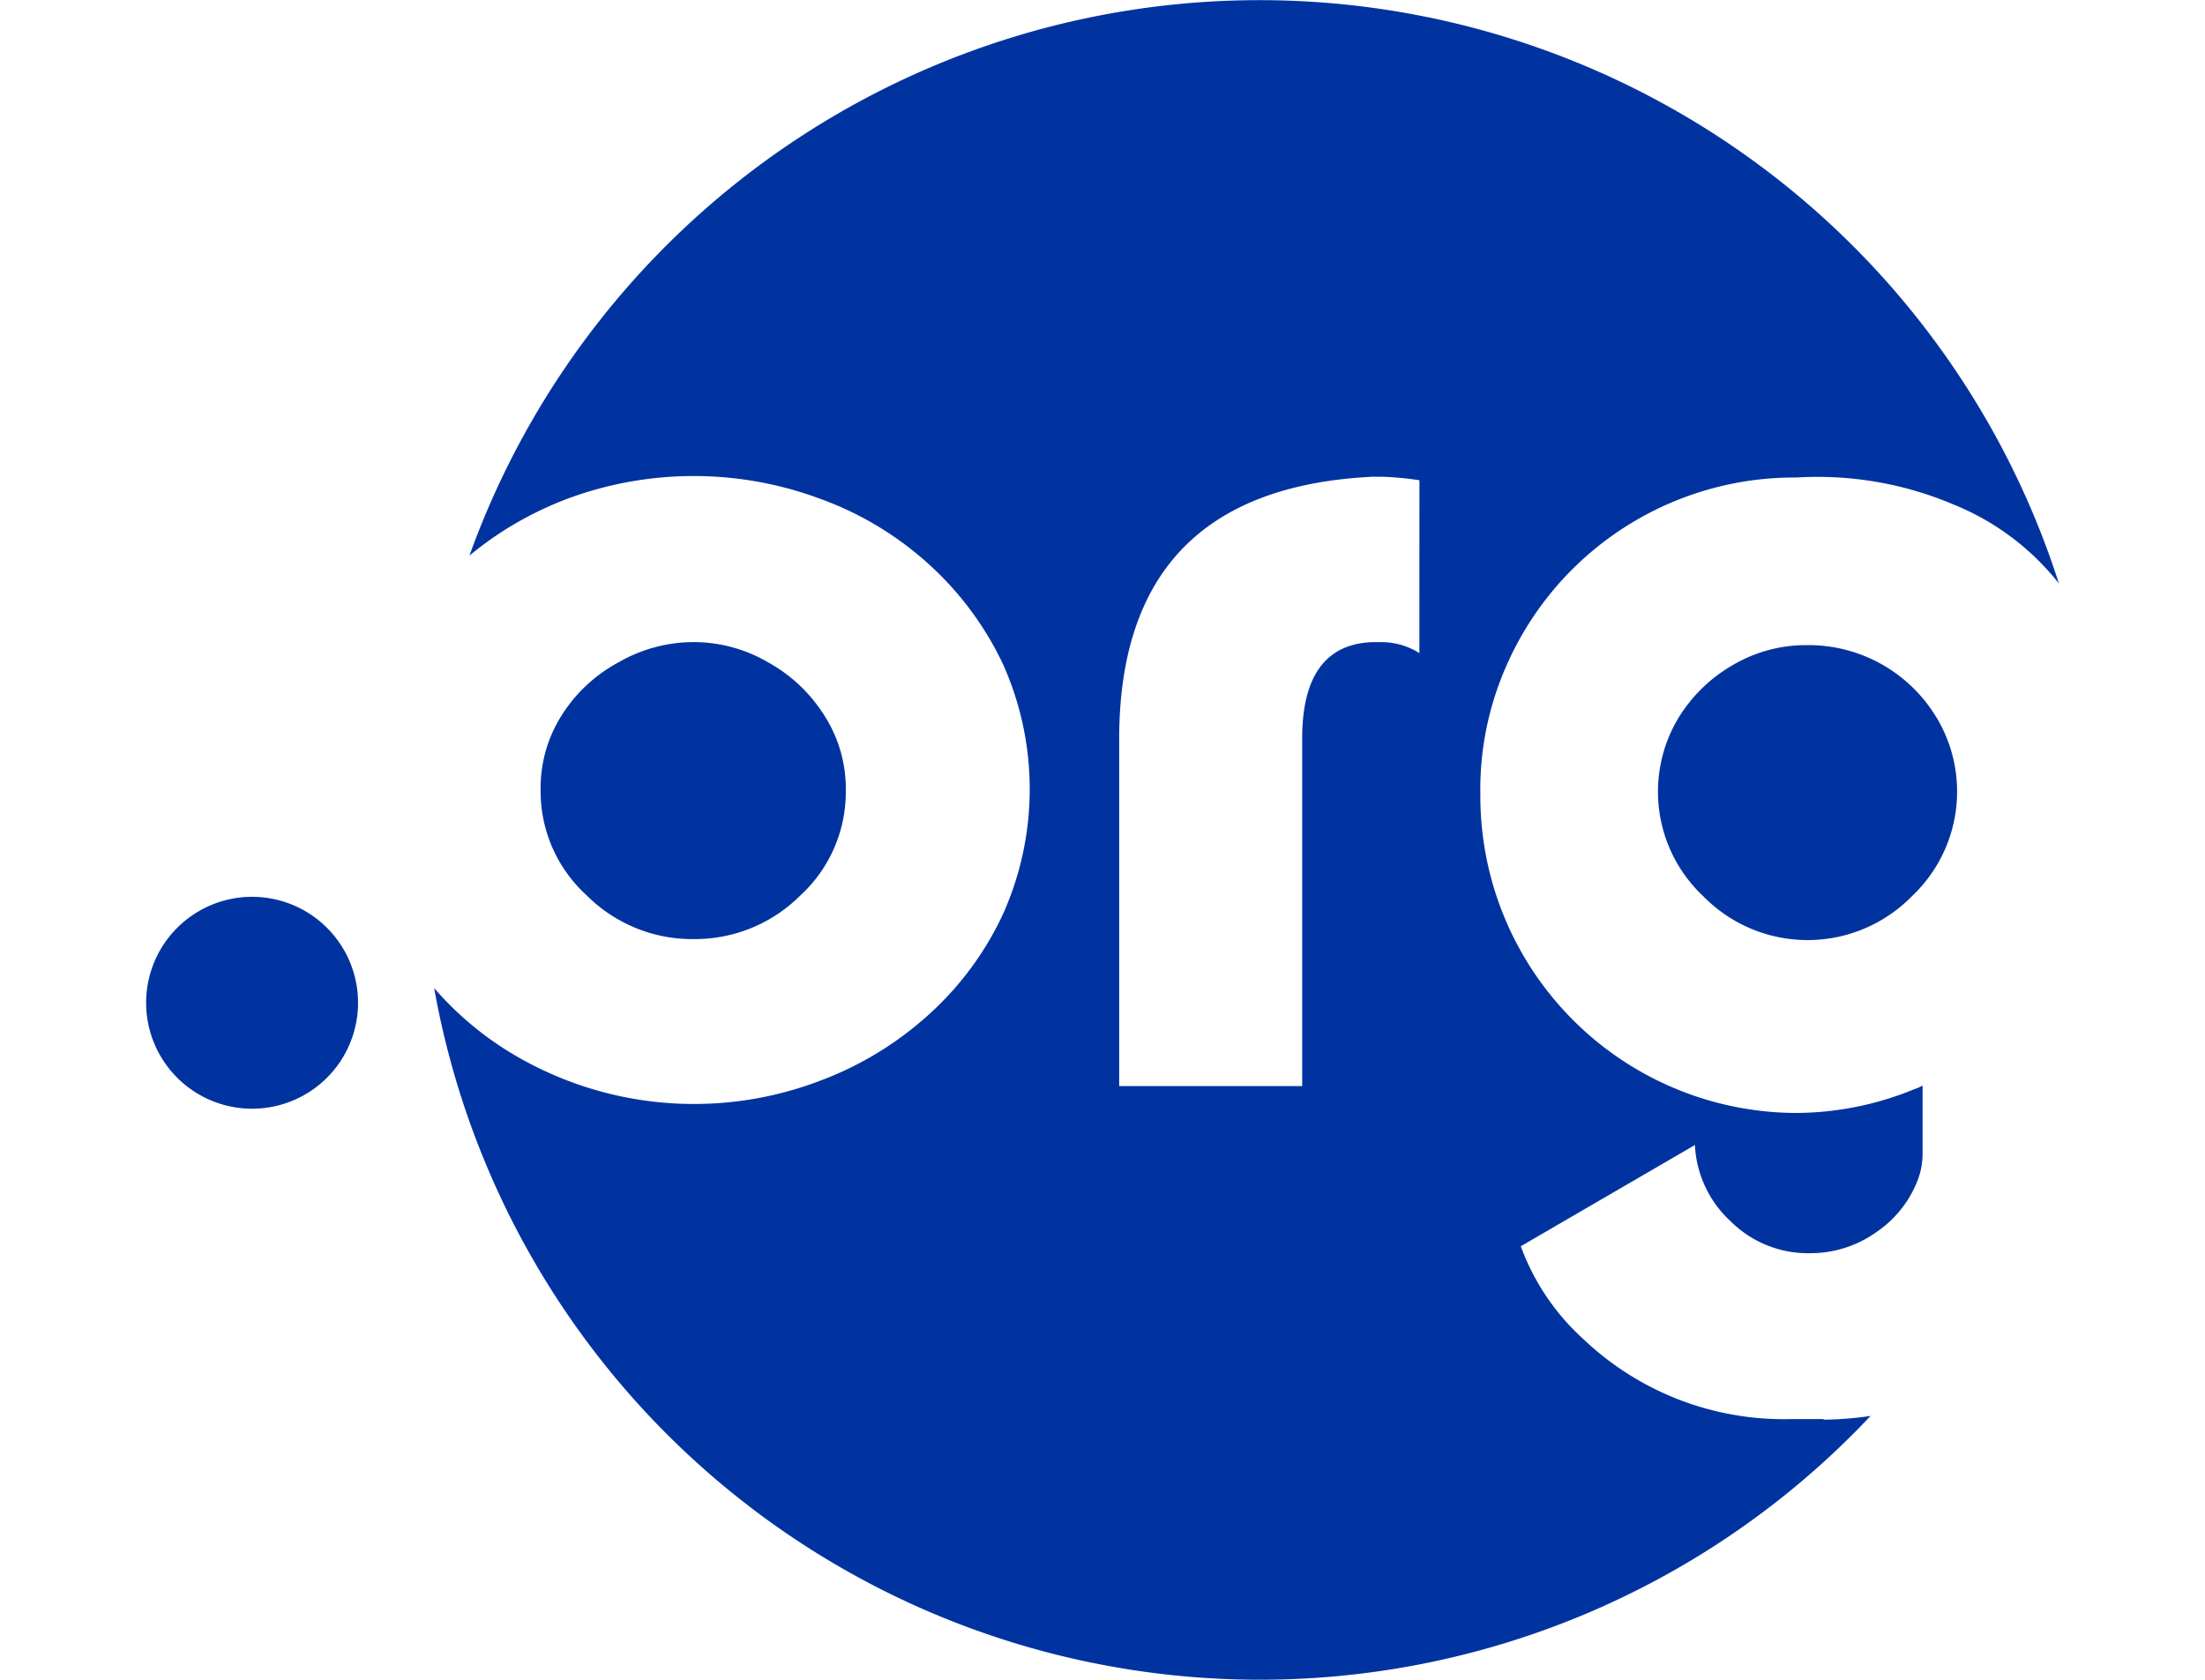
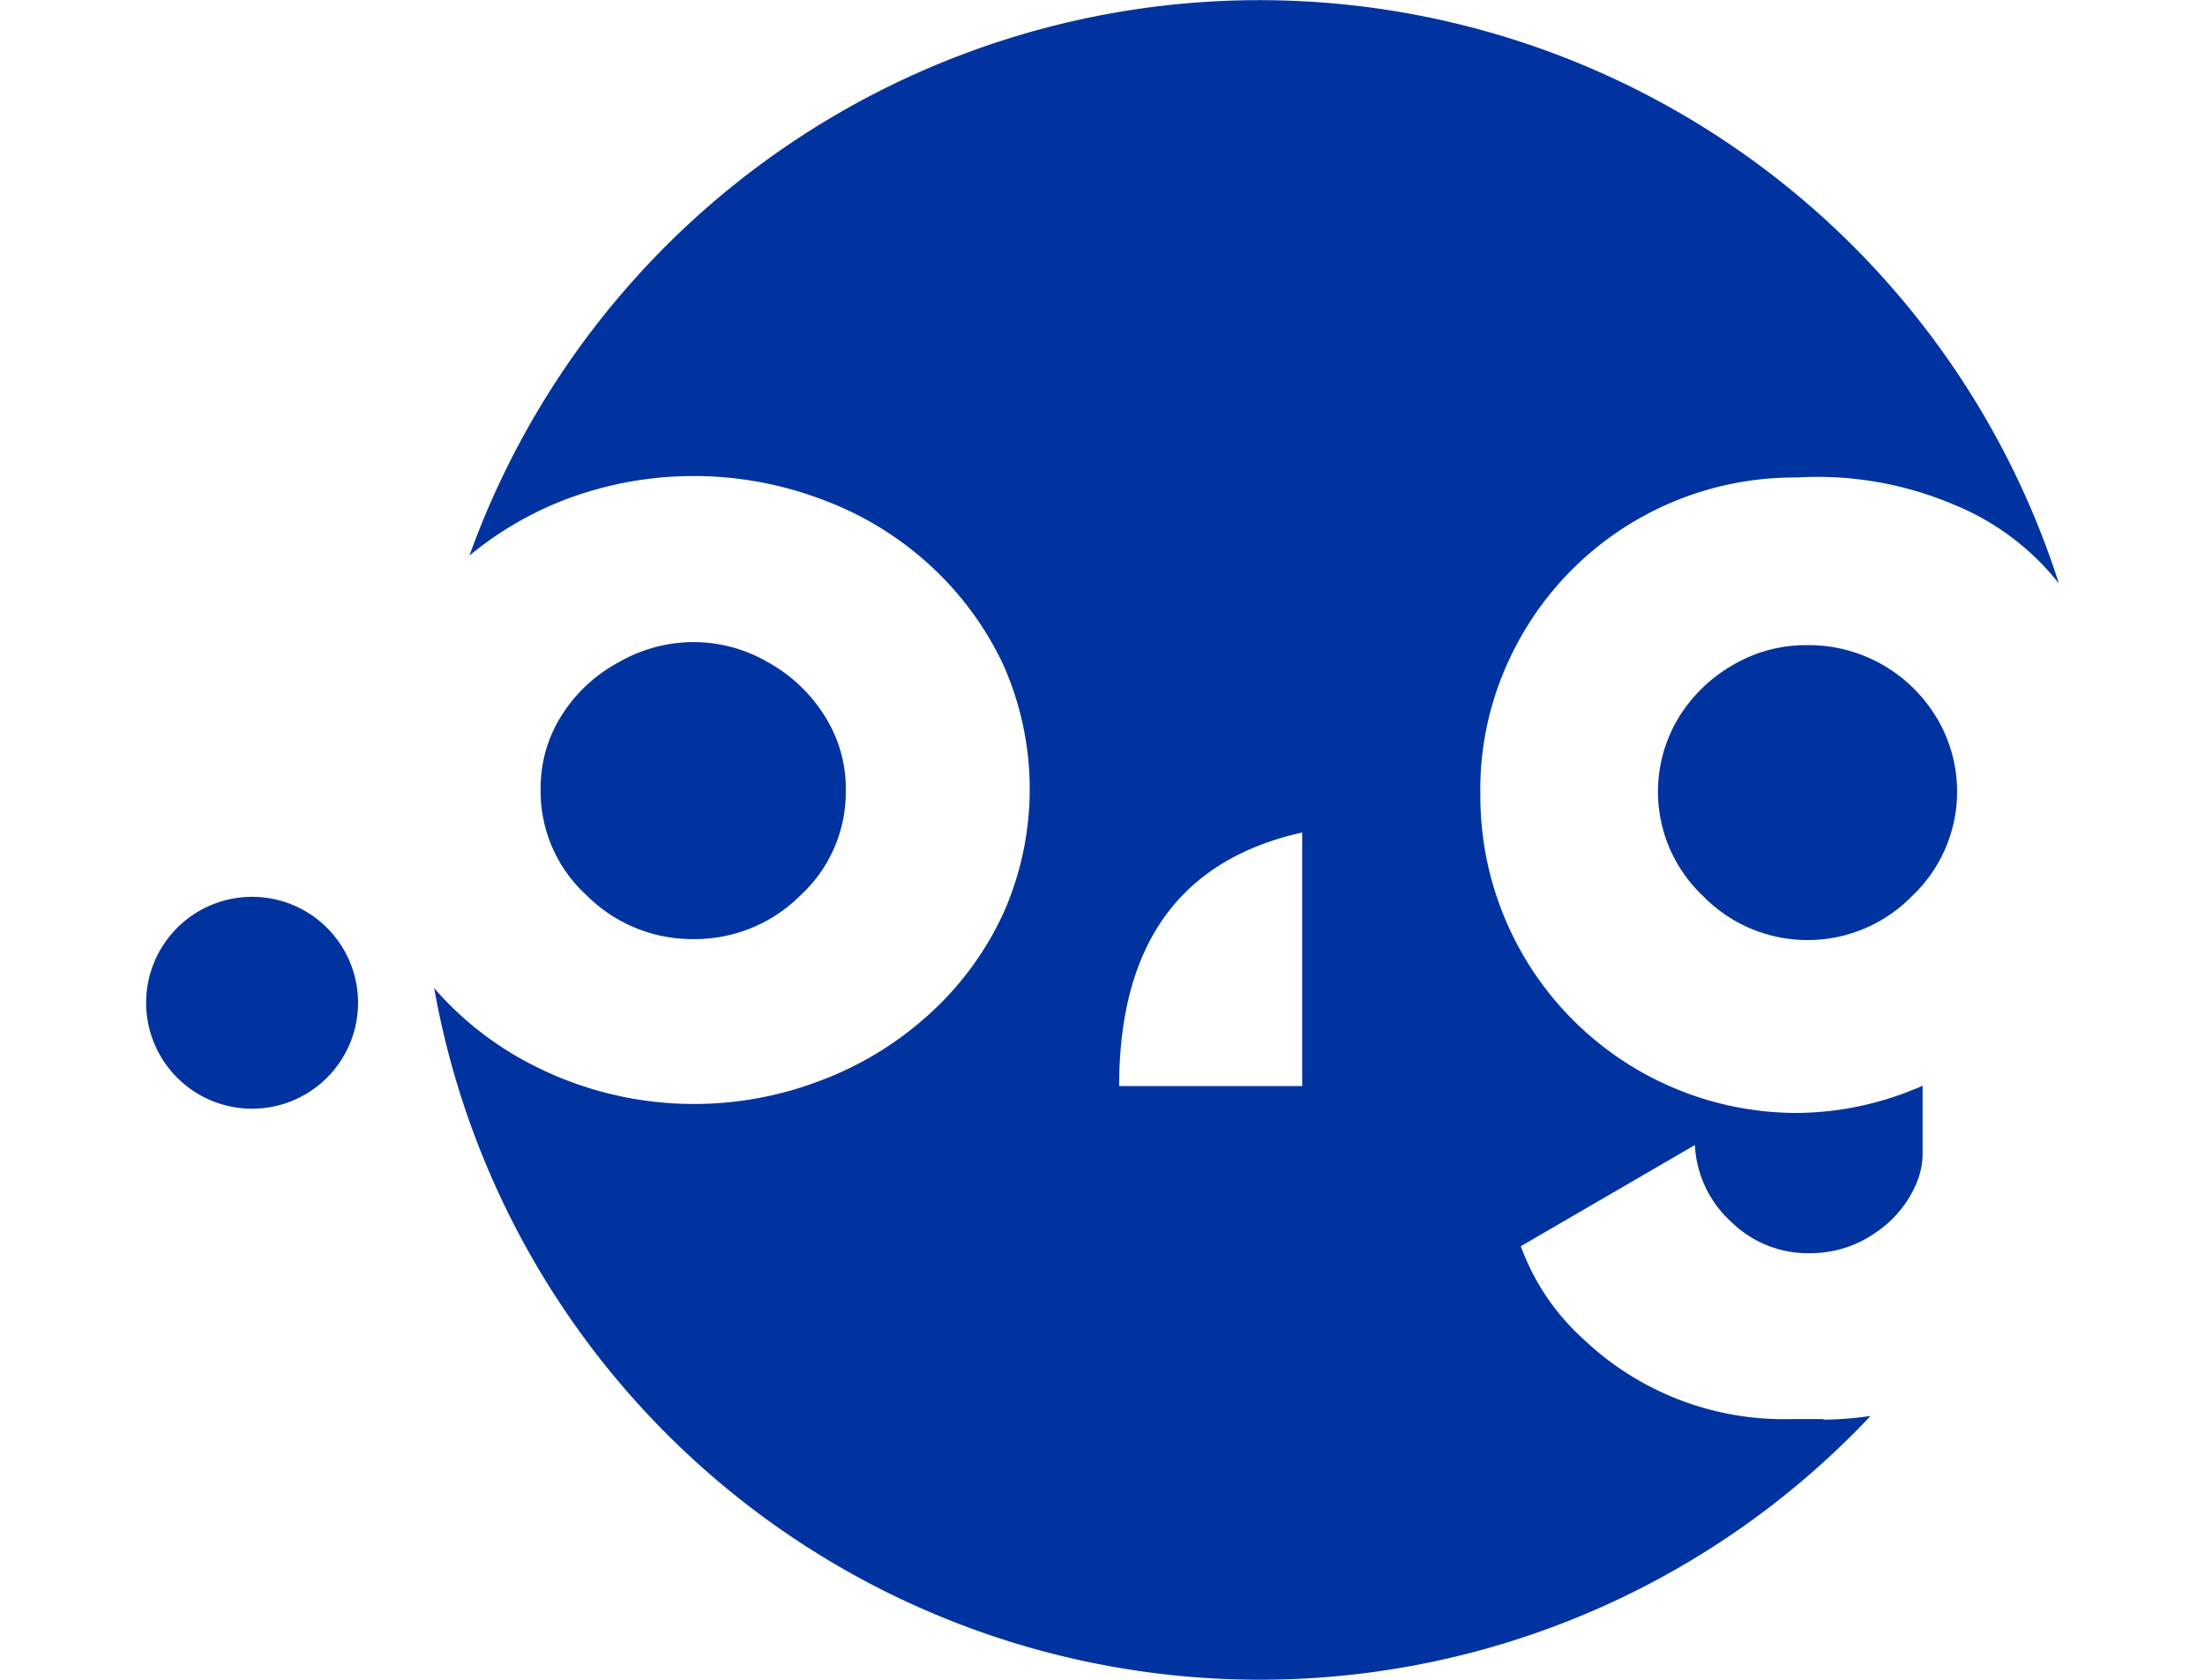
<svg xmlns="http://www.w3.org/2000/svg" id="logo" viewBox="0 0 168 128">
-   <path id="dot-org" d="M138.938,108.134h-2.444a22.168,22.168,0,0,1-15.824-6.064,17.782,17.782,0,0,1-4.8-7.106l13.266-7.713a8.447,8.447,0,0,0,2.748,5.836,8.336,8.336,0,0,0,6.007,2.407,8.651,8.651,0,0,0,5.022-1.573A8.491,8.491,0,0,0,146.083,90a5.739,5.739,0,0,0,.4-2.046v-.663h0V82.721l-.341.171-.36.133a23.824,23.824,0,0,1-9.154,1.781,24.143,24.143,0,0,1-23.84-24.276,23.28,23.28,0,0,1,1.895-9.589,23.943,23.943,0,0,1,22.192-14.555,26.541,26.541,0,0,1,12.034,2.085,19.561,19.561,0,0,1,7.959,5.989,63.959,63.959,0,0,0-121.1-2.123A26.155,26.155,0,0,1,43.2,38.016a27.615,27.615,0,0,1,19.311,0,24.853,24.853,0,0,1,8.243,4.965,24.229,24.229,0,0,1,5.686,7.675,23.292,23.292,0,0,1,0,18.951,23.826,23.826,0,0,1-5.686,7.713,25.69,25.69,0,0,1-8.243,5.022,26.95,26.95,0,0,1-22.268-1.364,24.661,24.661,0,0,1-7.163-5.685,63.9,63.9,0,0,0,109.441,32.6,25.4,25.4,0,0,1-3.582.284M108.143,49.766a5.4,5.4,0,0,0-2.823-.834h-.8q-5.325.228-5.307,7.41V82.759H85.27V56.342q0-19.045,19.254-20.012h.8a23.238,23.238,0,0,1,2.823.265ZM52.826,71.559a11.369,11.369,0,0,1-8.149-3.354,10.707,10.707,0,0,1-3.487-8.016A10.311,10.311,0,0,1,42.8,54.5a11.6,11.6,0,0,1,4.339-4.037,11.468,11.468,0,0,1,5.686-1.535,11.234,11.234,0,0,1,5.685,1.535,11.791,11.791,0,0,1,4.321,4.093,10.317,10.317,0,0,1,1.611,5.686,10.707,10.707,0,0,1-3.487,8.016,11.371,11.371,0,0,1-8.13,3.3M147.58,54.731a10.953,10.953,0,0,1-1.9,13.55,11.124,11.124,0,0,1-15.731.188c-.063-.062-.126-.125-.188-.188a10.916,10.916,0,0,1-1.895-13.55,11.661,11.661,0,0,1,4.226-4.093,10.962,10.962,0,0,1,5.534-1.479,11.371,11.371,0,0,1,9.949,5.572M27.28,76.354a8.073,8.073,0,1,1-8.13-8.016h.057a8.072,8.072,0,0,1,8.073,8.073h0" style="fill:#0033a0" />
+   <path id="dot-org" d="M138.938,108.134h-2.444a22.168,22.168,0,0,1-15.824-6.064,17.782,17.782,0,0,1-4.8-7.106l13.266-7.713a8.447,8.447,0,0,0,2.748,5.836,8.336,8.336,0,0,0,6.007,2.407,8.651,8.651,0,0,0,5.022-1.573A8.491,8.491,0,0,0,146.083,90a5.739,5.739,0,0,0,.4-2.046v-.663h0V82.721l-.341.171-.36.133a23.824,23.824,0,0,1-9.154,1.781,24.143,24.143,0,0,1-23.84-24.276,23.28,23.28,0,0,1,1.895-9.589,23.943,23.943,0,0,1,22.192-14.555,26.541,26.541,0,0,1,12.034,2.085,19.561,19.561,0,0,1,7.959,5.989,63.959,63.959,0,0,0-121.1-2.123A26.155,26.155,0,0,1,43.2,38.016a27.615,27.615,0,0,1,19.311,0,24.853,24.853,0,0,1,8.243,4.965,24.229,24.229,0,0,1,5.686,7.675,23.292,23.292,0,0,1,0,18.951,23.826,23.826,0,0,1-5.686,7.713,25.69,25.69,0,0,1-8.243,5.022,26.95,26.95,0,0,1-22.268-1.364,24.661,24.661,0,0,1-7.163-5.685,63.9,63.9,0,0,0,109.441,32.6,25.4,25.4,0,0,1-3.582.284M108.143,49.766a5.4,5.4,0,0,0-2.823-.834h-.8q-5.325.228-5.307,7.41V82.759H85.27q0-19.045,19.254-20.012h.8a23.238,23.238,0,0,1,2.823.265ZM52.826,71.559a11.369,11.369,0,0,1-8.149-3.354,10.707,10.707,0,0,1-3.487-8.016A10.311,10.311,0,0,1,42.8,54.5a11.6,11.6,0,0,1,4.339-4.037,11.468,11.468,0,0,1,5.686-1.535,11.234,11.234,0,0,1,5.685,1.535,11.791,11.791,0,0,1,4.321,4.093,10.317,10.317,0,0,1,1.611,5.686,10.707,10.707,0,0,1-3.487,8.016,11.371,11.371,0,0,1-8.13,3.3M147.58,54.731a10.953,10.953,0,0,1-1.9,13.55,11.124,11.124,0,0,1-15.731.188c-.063-.062-.126-.125-.188-.188a10.916,10.916,0,0,1-1.895-13.55,11.661,11.661,0,0,1,4.226-4.093,10.962,10.962,0,0,1,5.534-1.479,11.371,11.371,0,0,1,9.949,5.572M27.28,76.354a8.073,8.073,0,1,1-8.13-8.016h.057a8.072,8.072,0,0,1,8.073,8.073h0" style="fill:#0033a0" />
</svg>